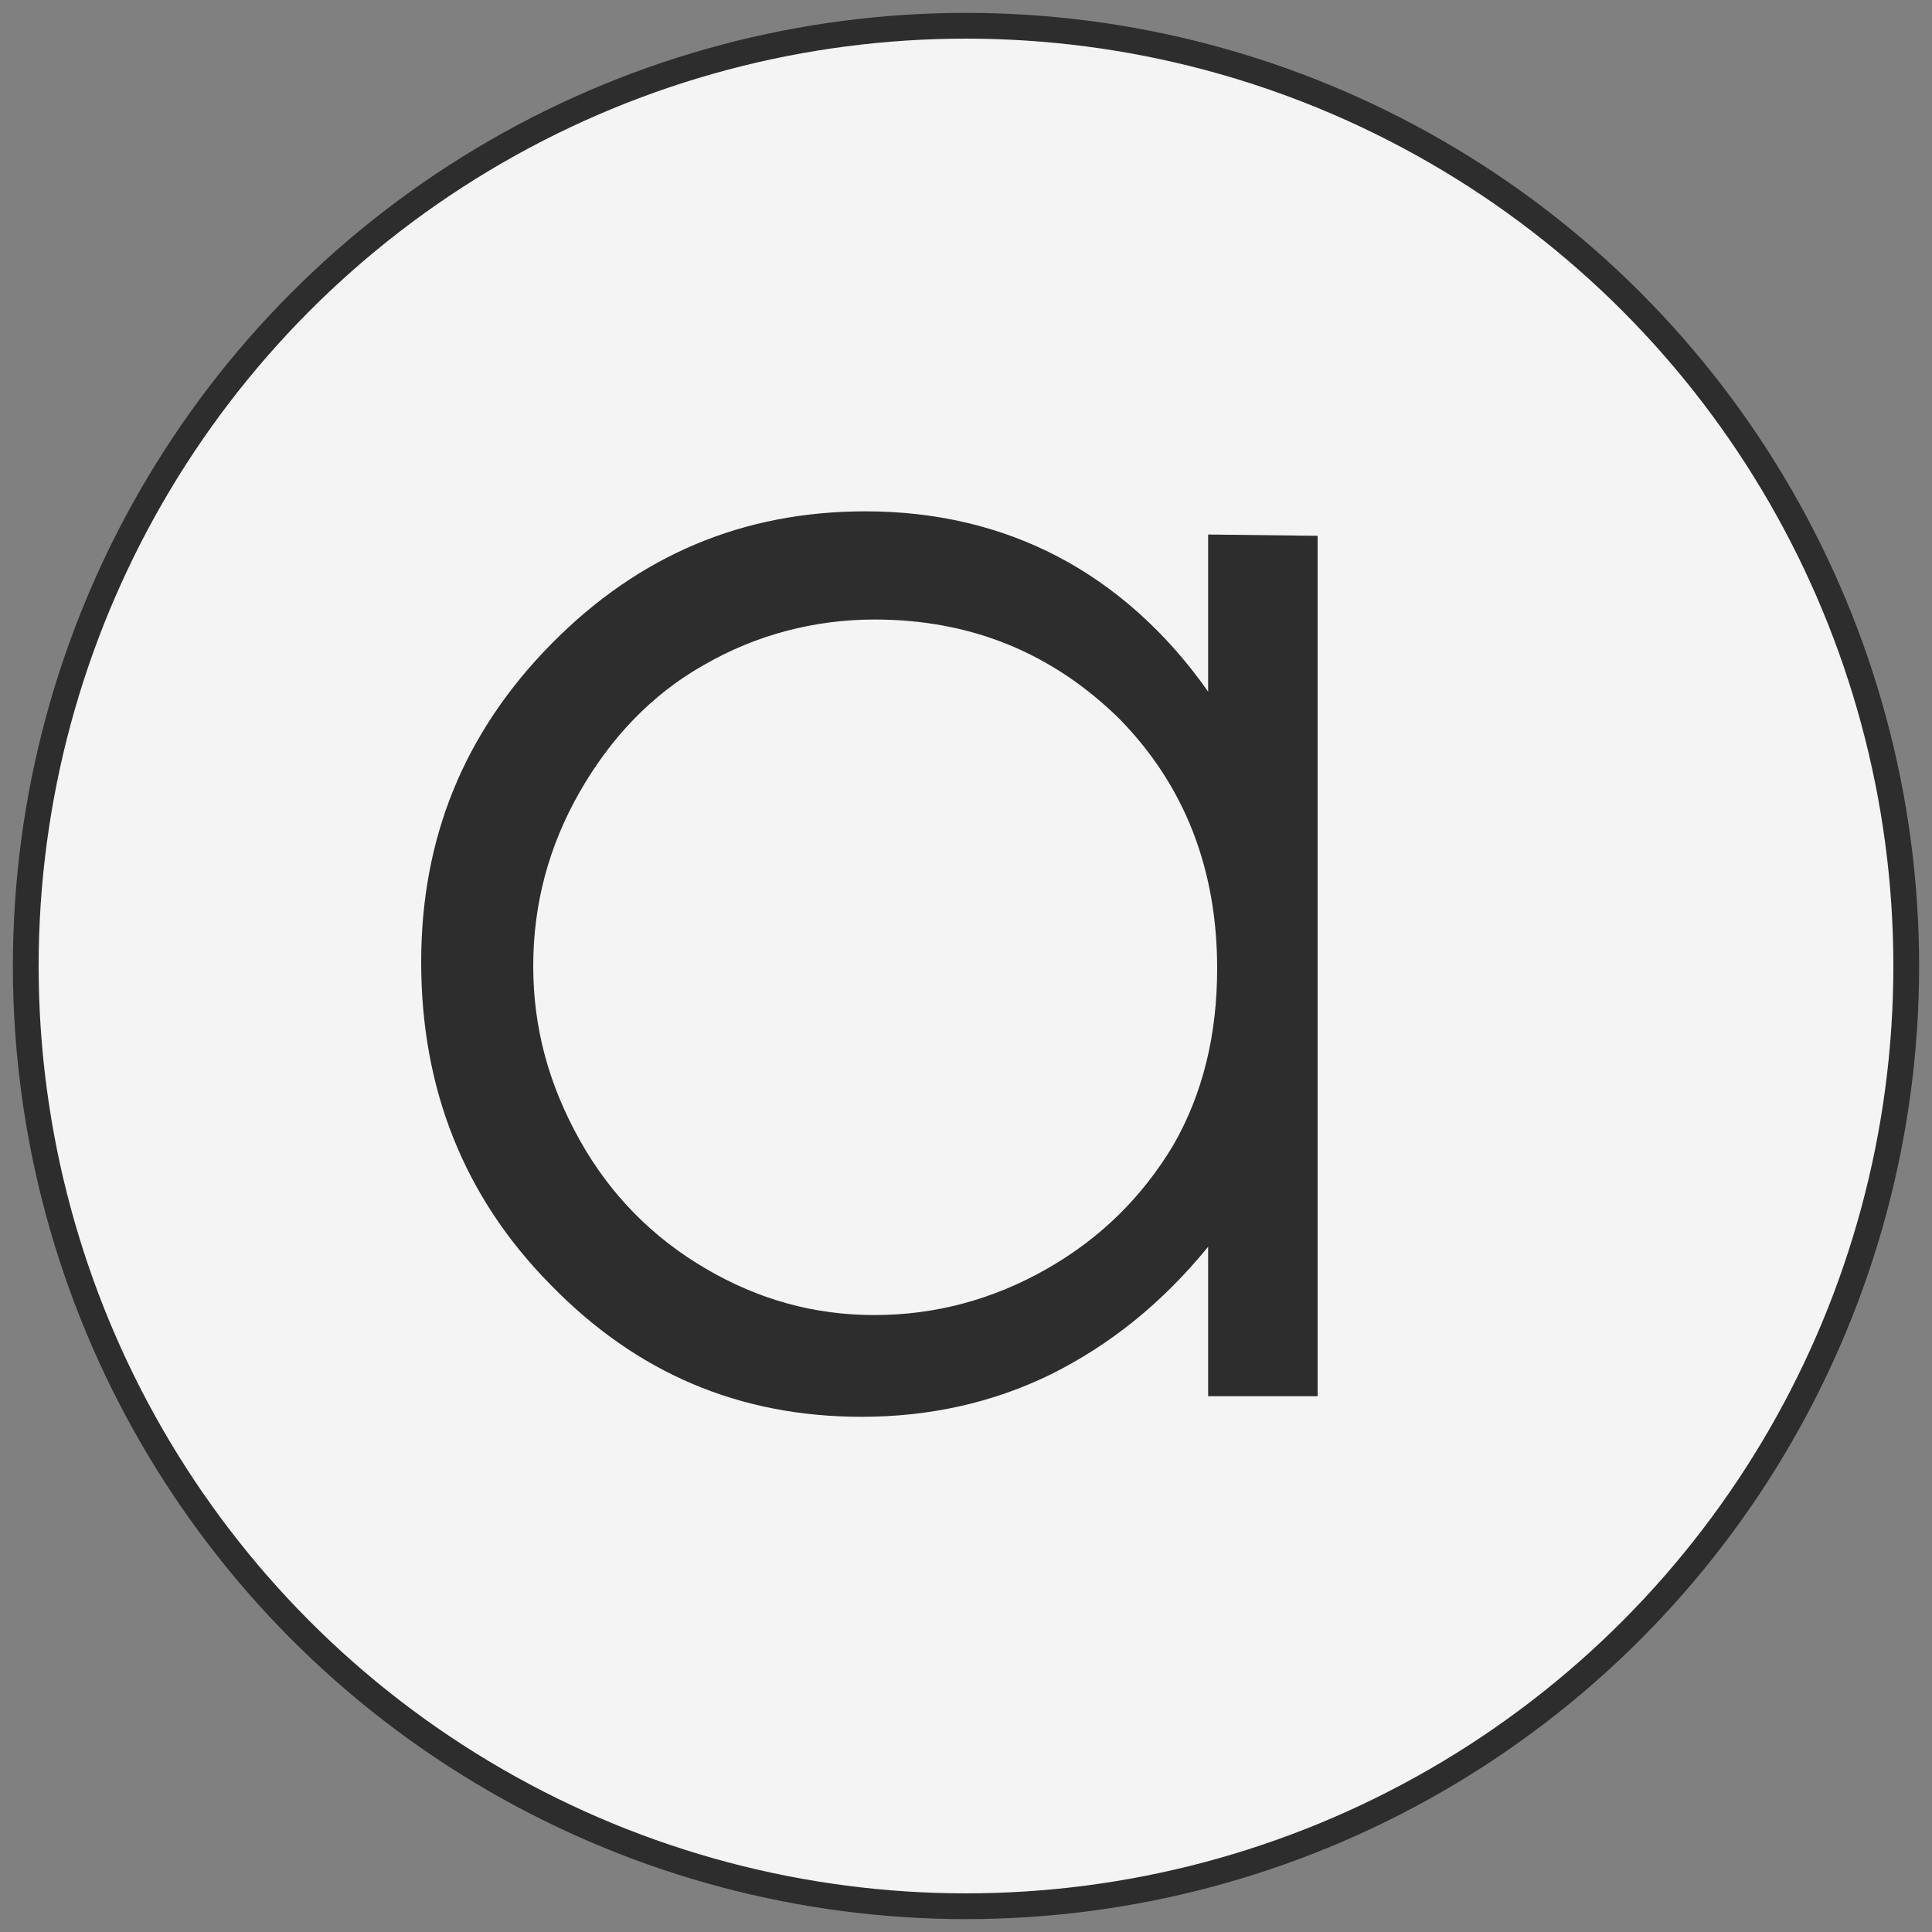
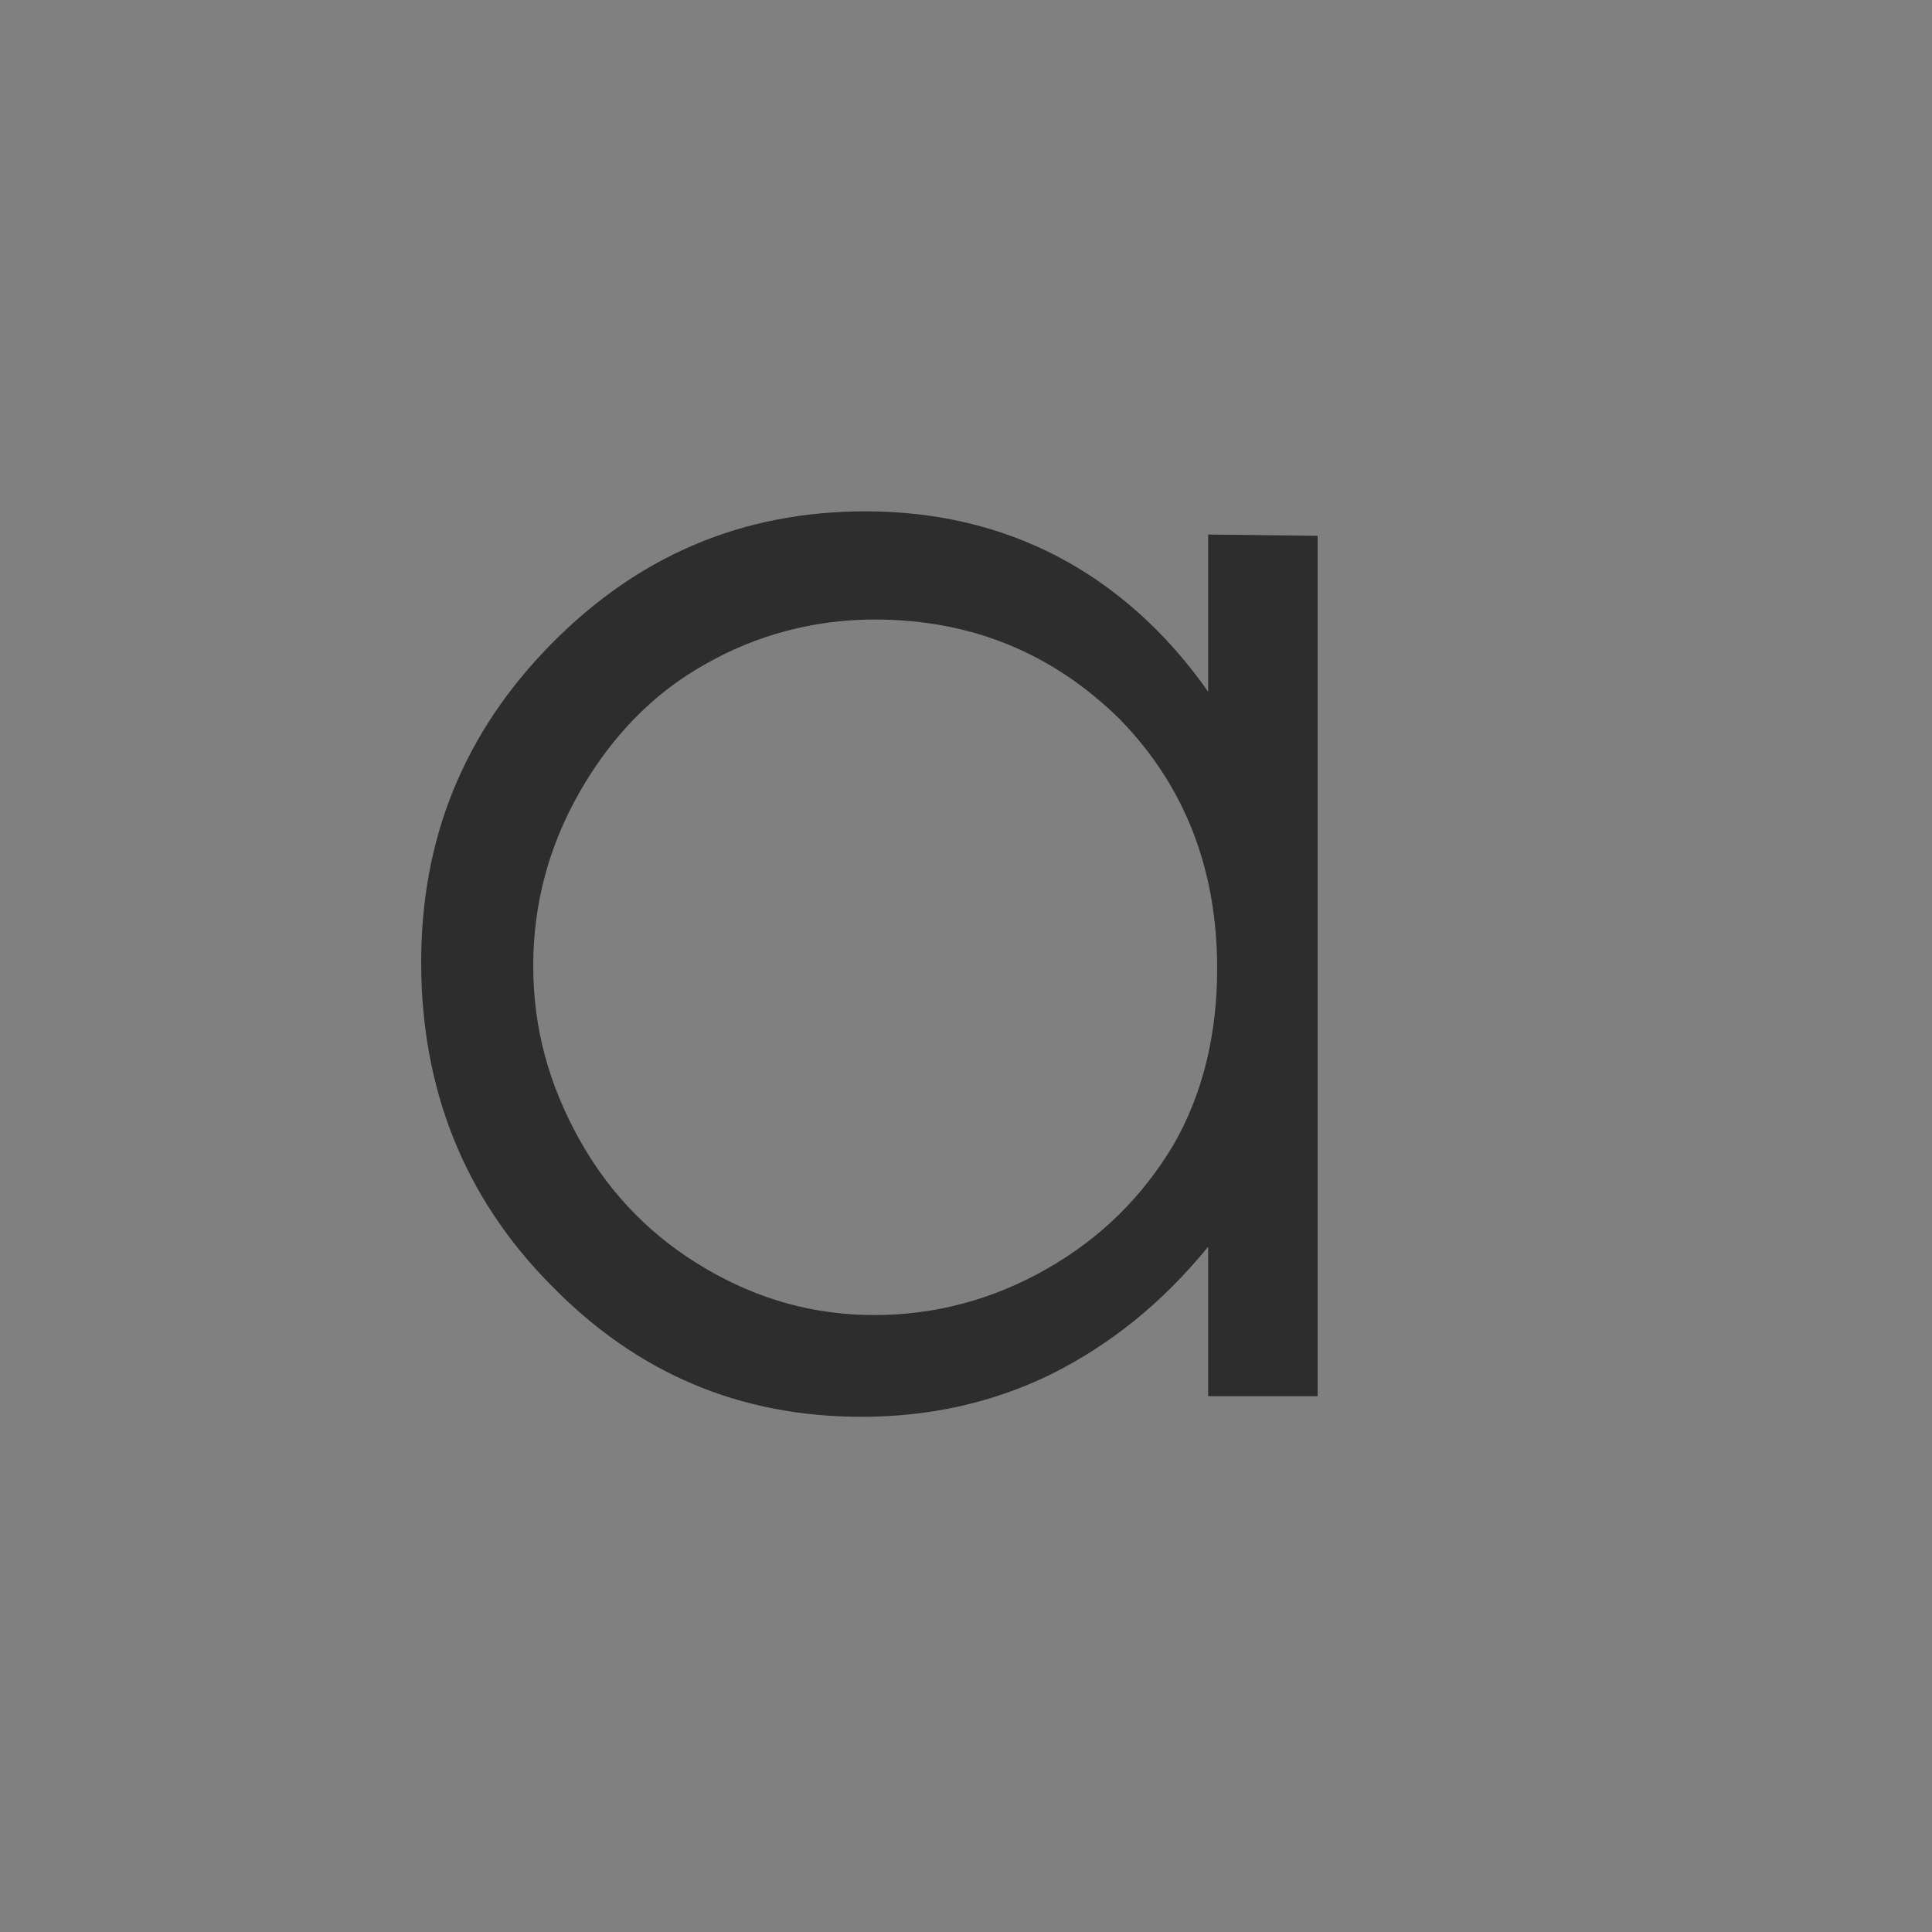
<svg xmlns="http://www.w3.org/2000/svg" version="1.1" id="Capa_1" x="0px" y="0px" viewBox="0 0 150 150" style="enable-background:new 0 0 150 150;" xml:space="preserve">
  <rect x="0" y="0" width="150" height="150" fill="#808080" stroke="none" />
  <style type="text/css">
	.st0{fill:#F4F4F4;stroke:#2D2D2D;stroke-width:2;stroke-miterlimit:10;}
	.st1{fill:#2D2D2D;}
</style>
-   <circle class="st0" cx="75" cy="75" r="73" />
  <g>
    <g>
      <g>
        <path class="st1" d="M67.9,48.1c-4.7,0-9.2,1.2-13.2,3.5c-4.1,2.3-7.3,5.7-9.7,9.9s-3.6,8.7-3.6,13.5s1.2,9.2,3.6,13.5     s5.7,7.6,9.8,10c4.1,2.4,8.4,3.6,13.1,3.6c4.7,0,9.2-1.2,13.4-3.6s7.4-5.6,9.8-9.6c2.3-4,3.4-8.6,3.4-13.7     c0-7.7-2.5-14.2-7.6-19.4C81.7,50.7,75.4,48.1,67.9,48.1 M102.3,41.6v66.8h-8.5V96.8c-3.6,4.4-7.6,7.6-12.2,9.9     c-4.5,2.2-9.4,3.3-14.7,3.3c-9.5,0-17.5-3.4-24.2-10.3c-6.7-6.8-10-15.2-10-25c0-9.6,3.3-17.8,10.1-24.7s14.9-10.3,24.4-10.3     c5.5,0,10.5,1.2,14.9,3.5c4.4,2.3,8.4,5.8,11.7,10.5V41.5L102.3,41.6L102.3,41.6z" />
      </g>
    </g>
  </g>
</svg>